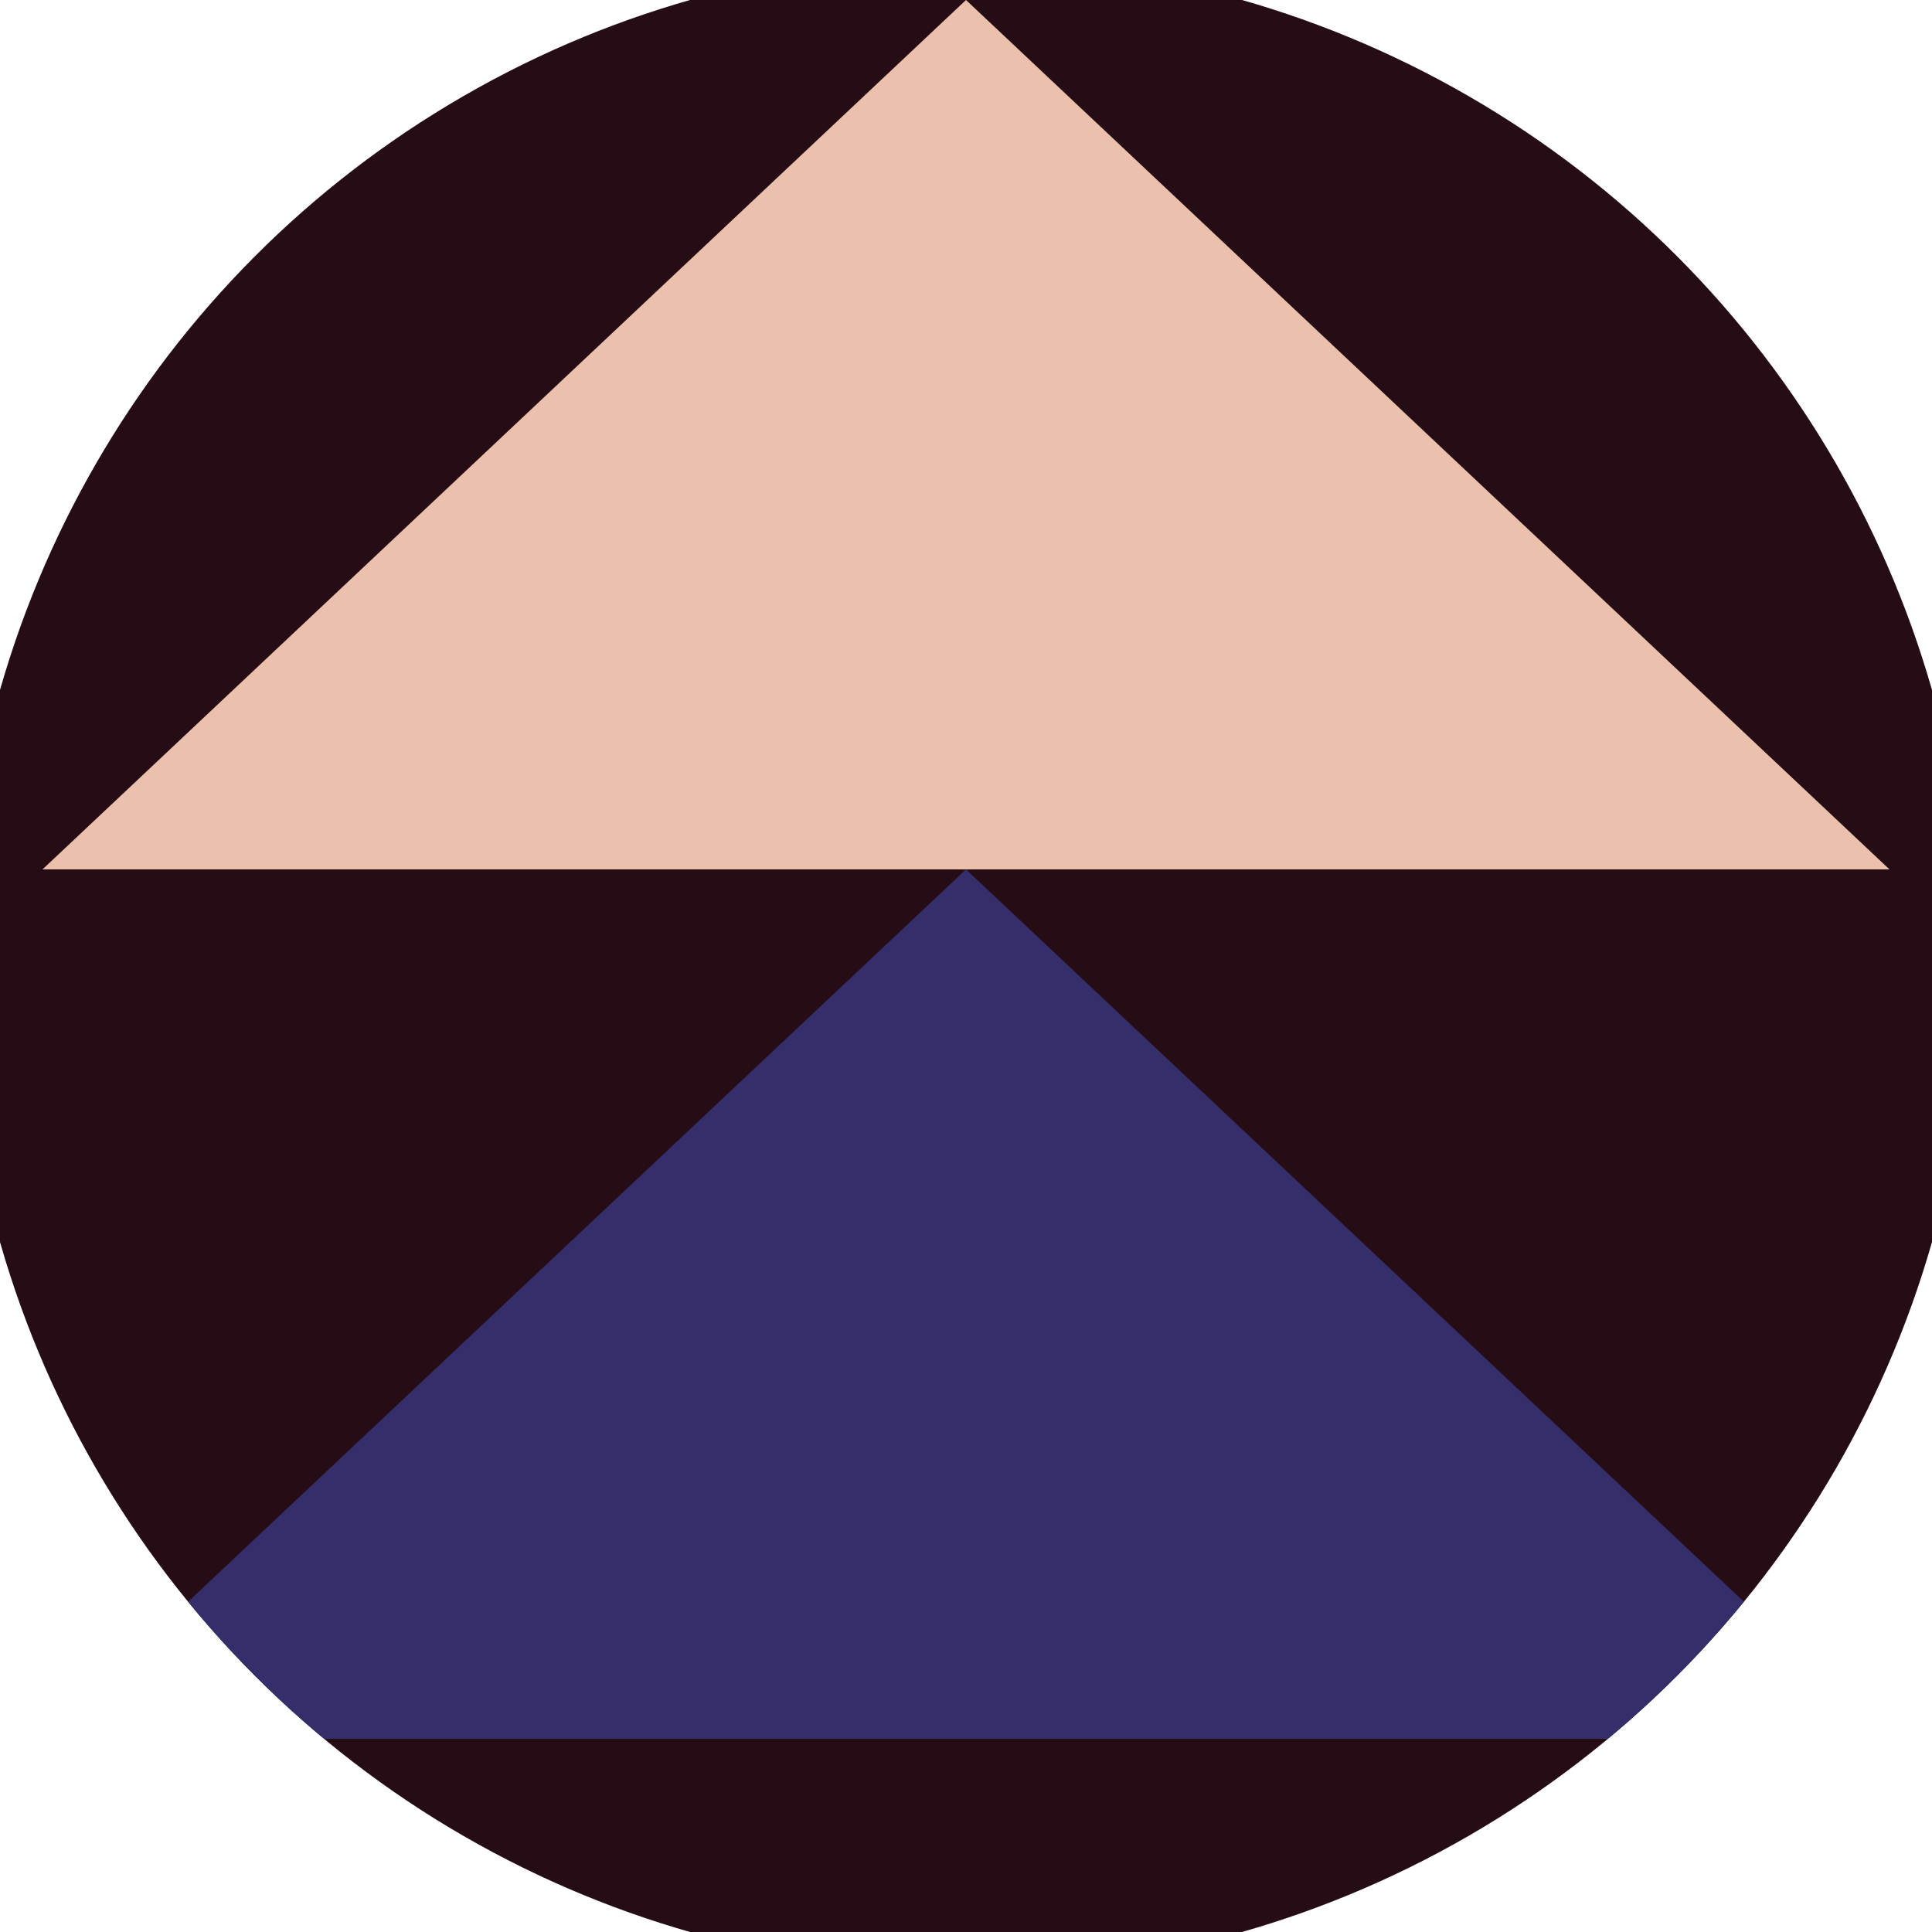
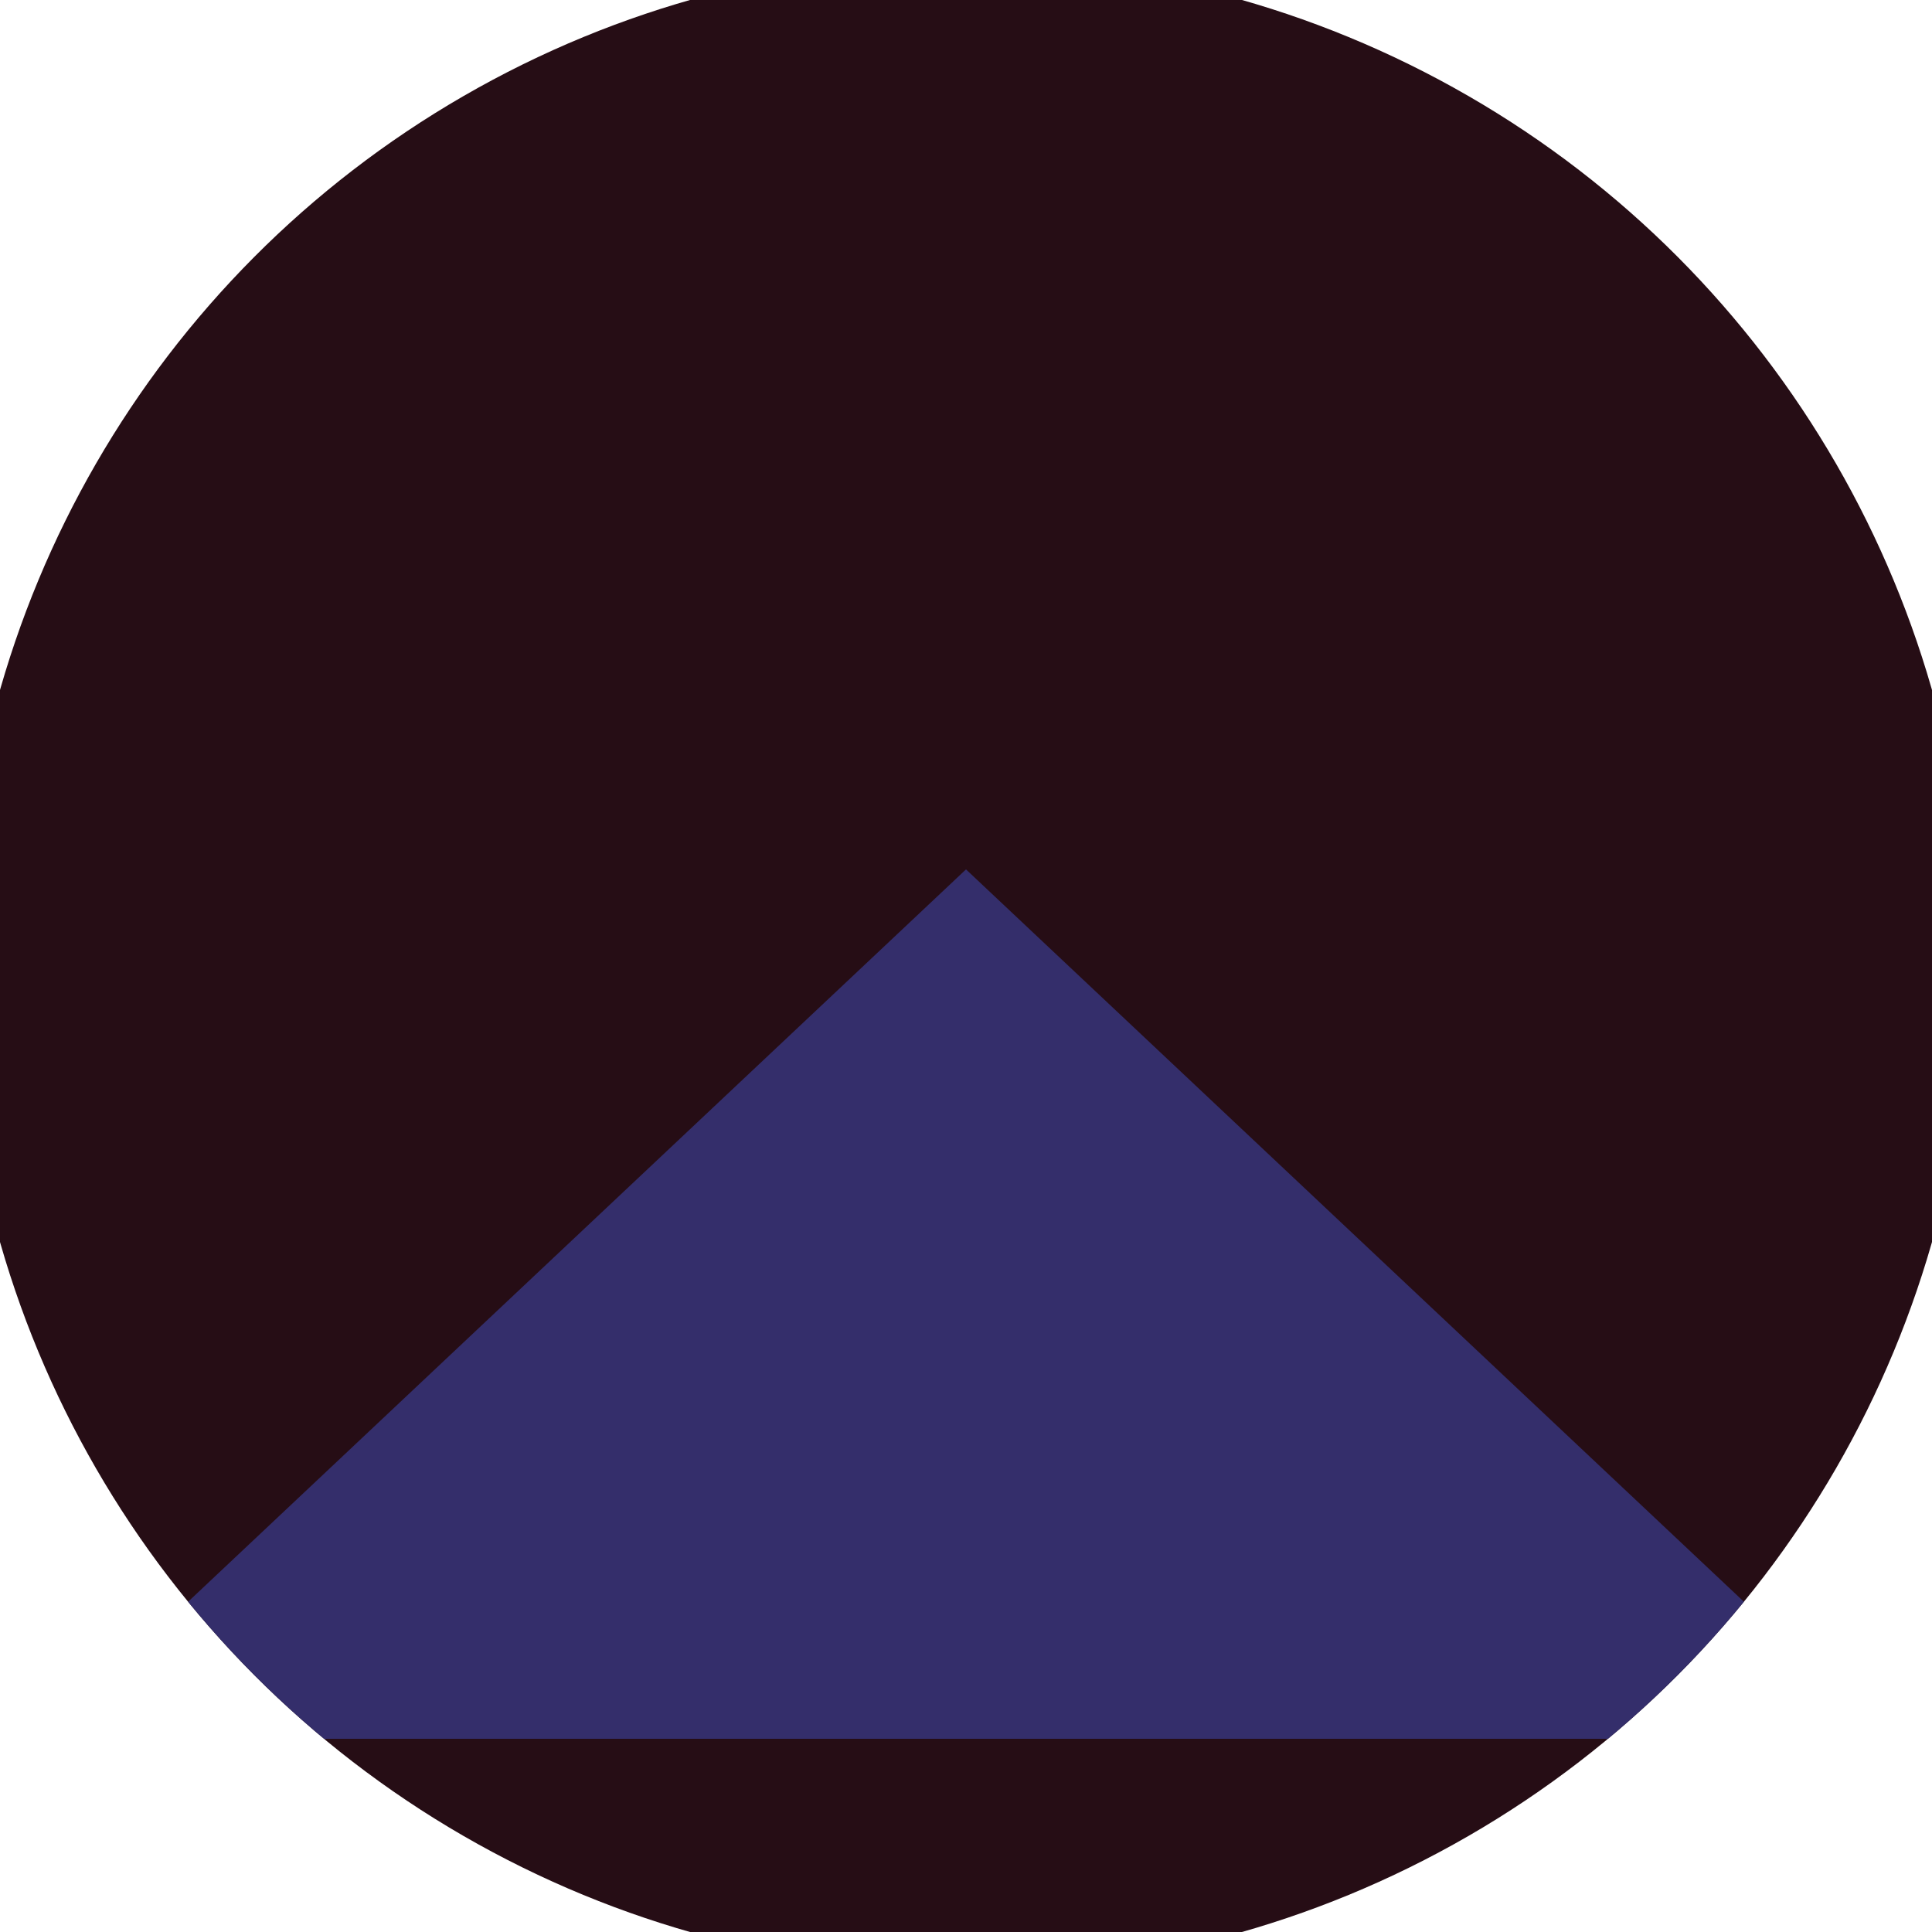
<svg xmlns="http://www.w3.org/2000/svg" width="128" height="128" viewBox="0 0 100 100" shape-rendering="geometricPrecision">
  <defs>
    <clipPath id="clip">
      <circle cx="50" cy="50" r="52" />
    </clipPath>
  </defs>
  <g transform="rotate(0 50 50)">
    <rect x="0" y="0" width="100" height="100" fill="#260d15" clip-path="url(#clip)" />
    <path d="M 50 45 L 2.2 90 H 97.8 Z" fill="#342e6b" clip-path="url(#clip)" />
-     <path d="M 50 0 L 2.2 45 H 97.8 Z" fill="#ebc1ad" clip-path="url(#clip)" />
  </g>
</svg>